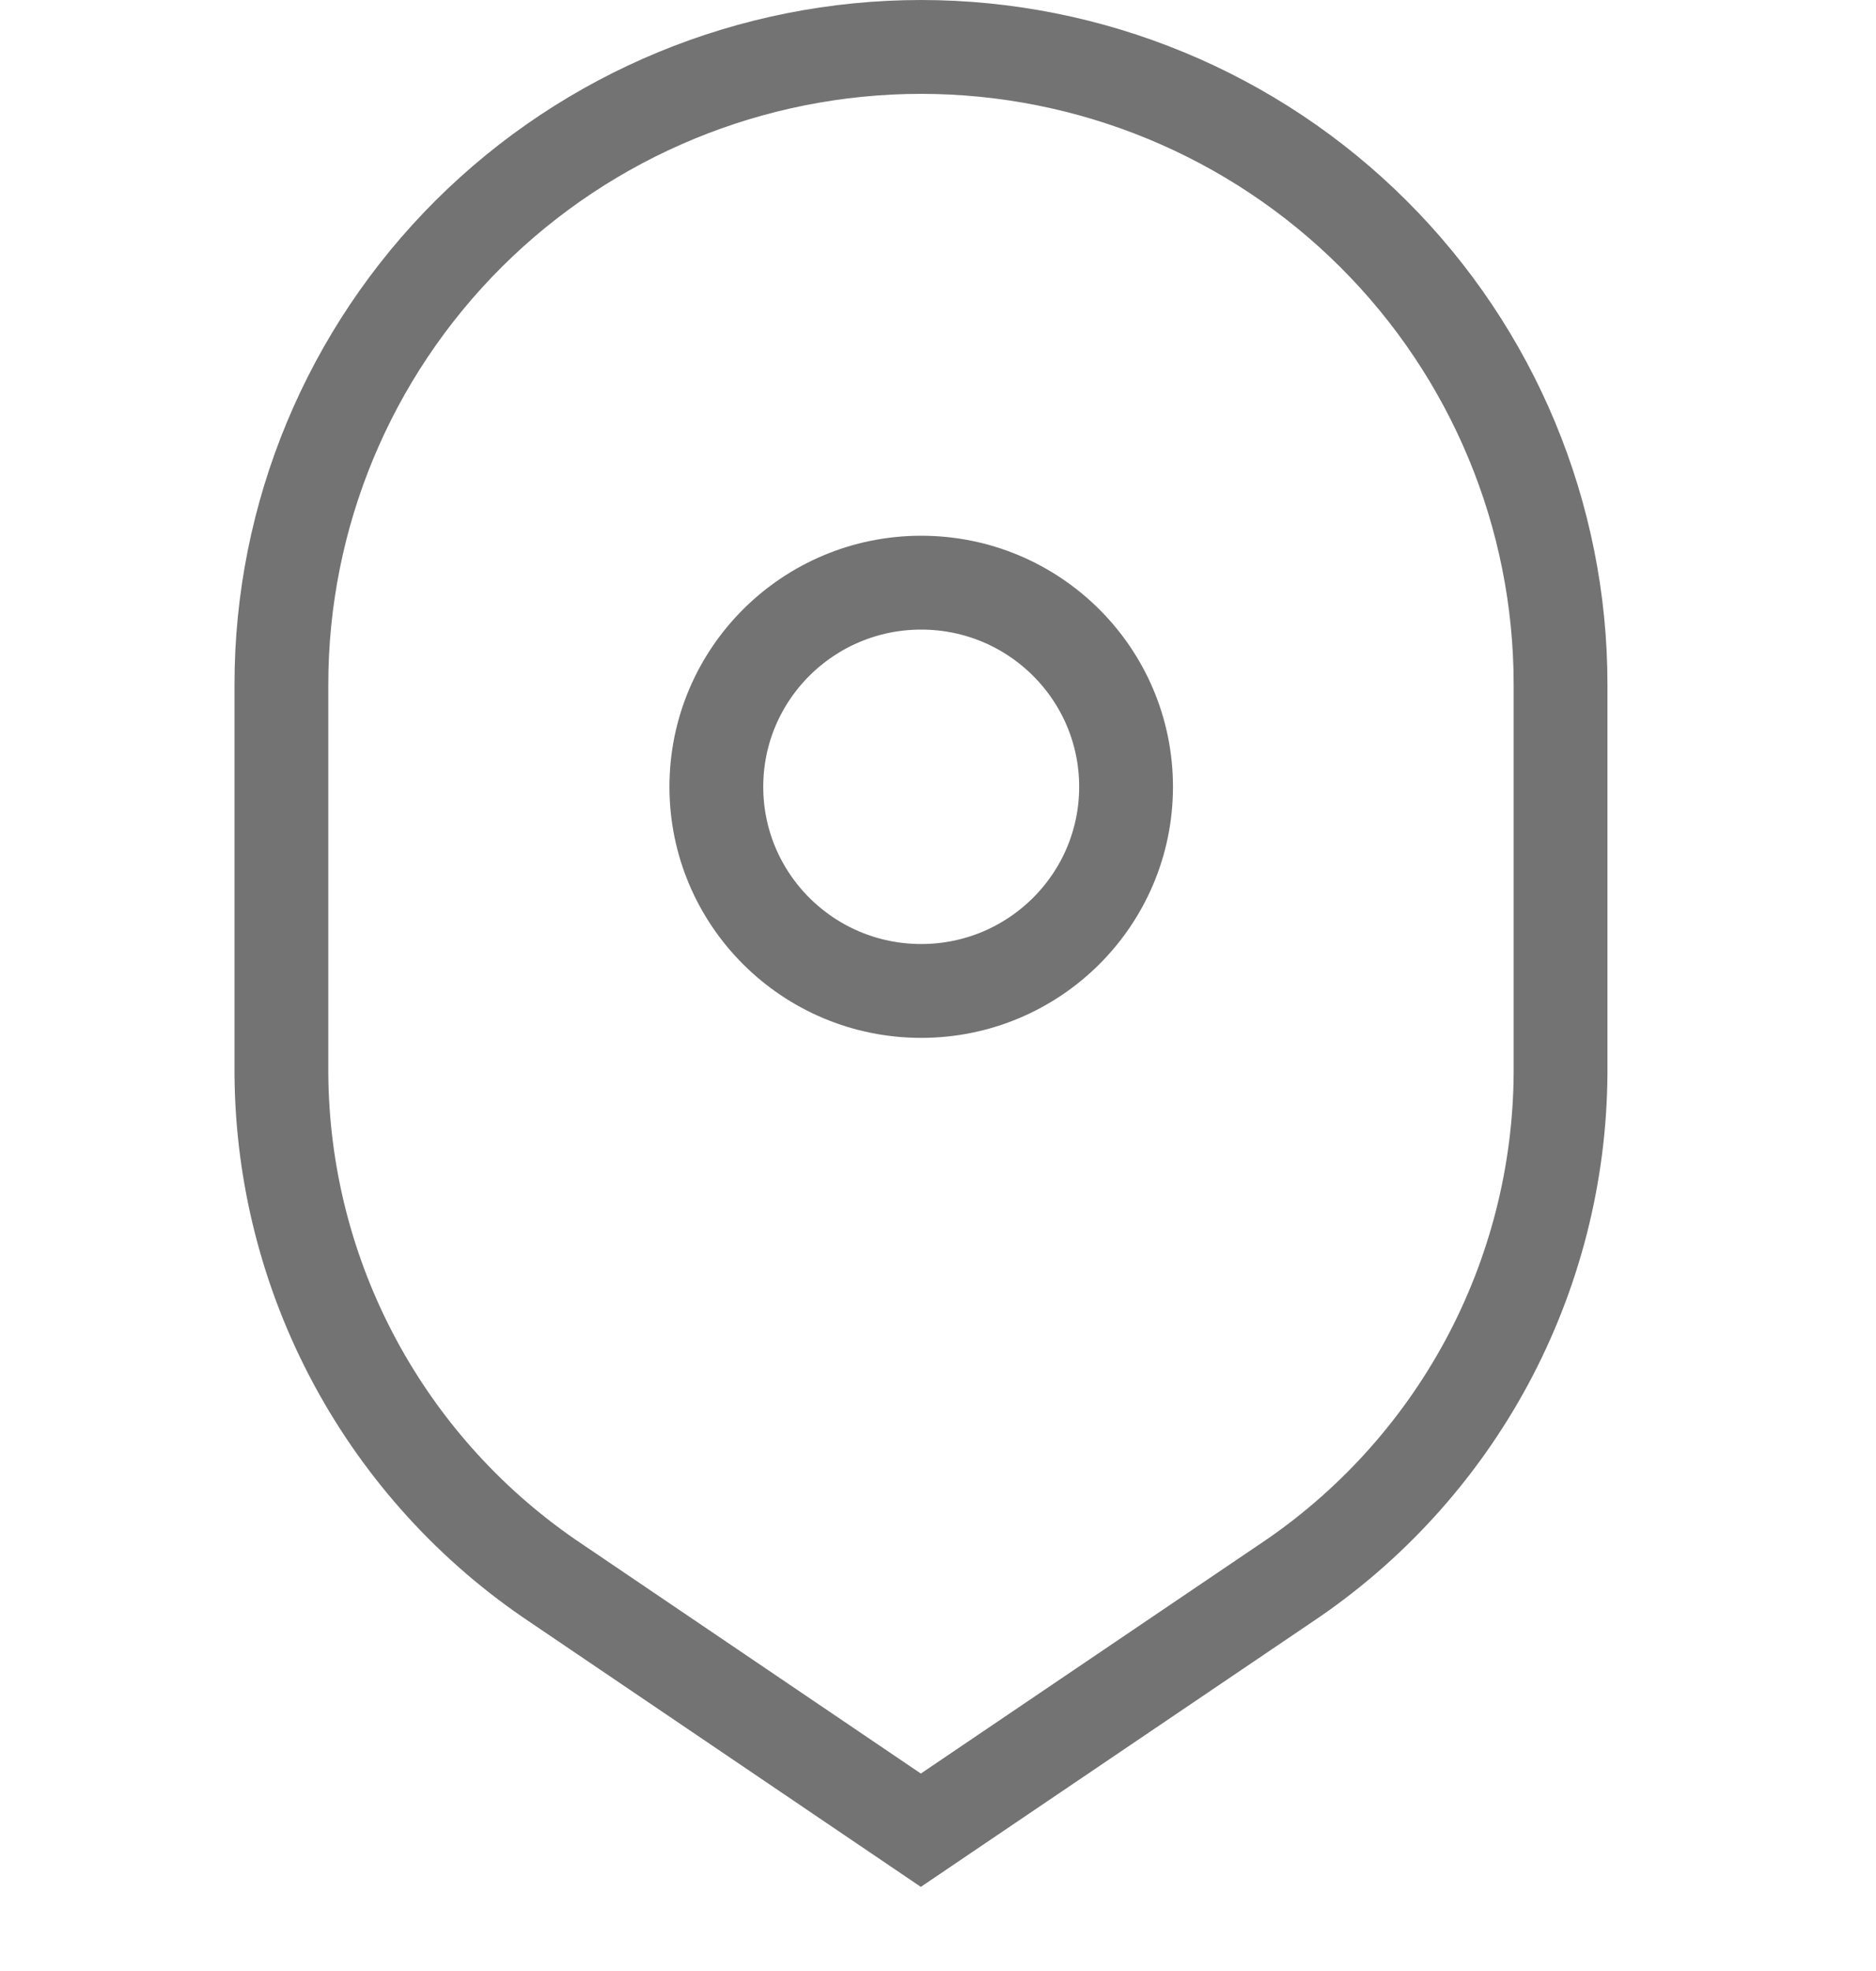
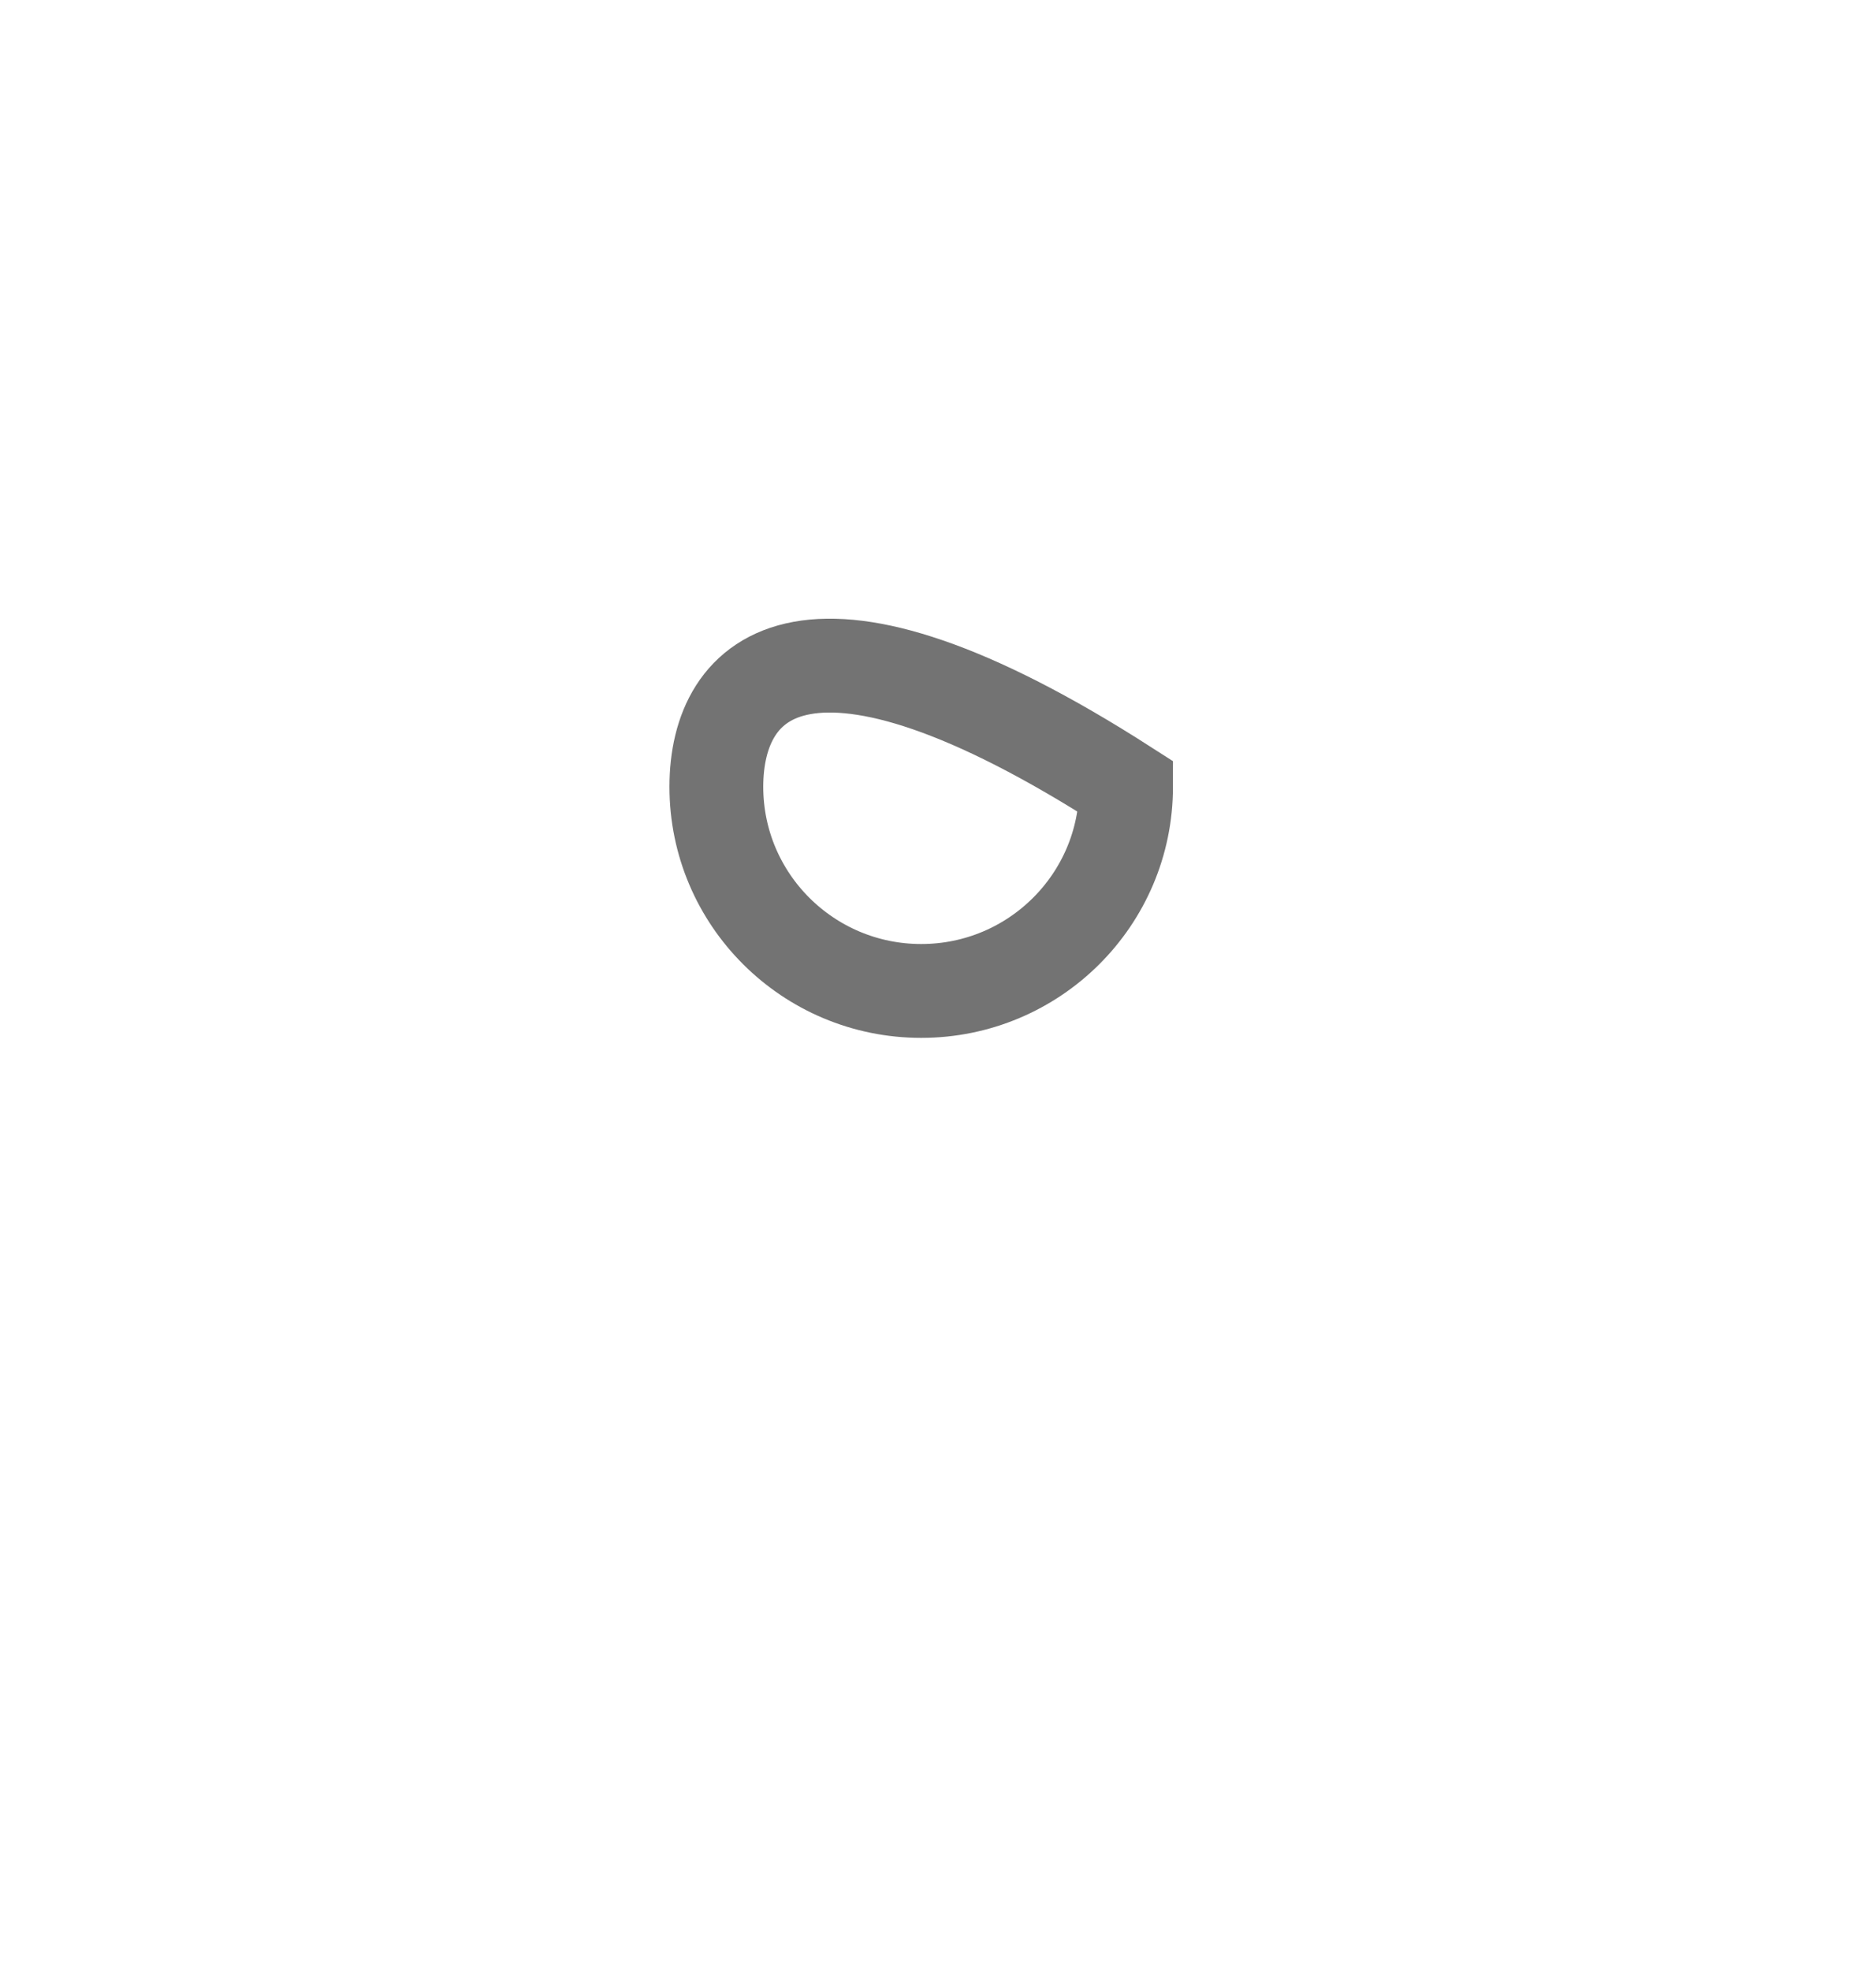
<svg xmlns="http://www.w3.org/2000/svg" width="20" height="21" viewBox="0 0 20 21" fill="none">
-   <path d="M13.702 16.872L9.817 19.5L5.935 16.872C5.037 16.274 4.3 15.465 3.788 14.517C3.276 13.569 3.006 12.511 3 11.435V7.291C3 5.49 3.719 3.763 4.998 2.489C6.277 1.216 8.012 0.5 9.821 0.5C11.629 0.501 13.363 1.217 14.641 2.491C15.919 3.764 16.637 5.491 16.637 7.291V11.435C16.631 12.511 16.36 13.569 15.849 14.517C15.337 15.465 14.6 16.274 13.702 16.872Z" stroke="#737373" stroke-miterlimit="10" />
-   <path d="M9.821 10.558C11.027 10.558 12.005 9.584 12.005 8.383C12.005 7.182 11.027 6.208 9.821 6.208C8.615 6.208 7.637 7.182 7.637 8.383C7.637 9.584 8.615 10.558 9.821 10.558Z" stroke="#737373" stroke-miterlimit="10" />
+   <path d="M9.821 10.558C11.027 10.558 12.005 9.584 12.005 8.383C8.615 6.208 7.637 7.182 7.637 8.383C7.637 9.584 8.615 10.558 9.821 10.558Z" stroke="#737373" stroke-miterlimit="10" />
</svg>